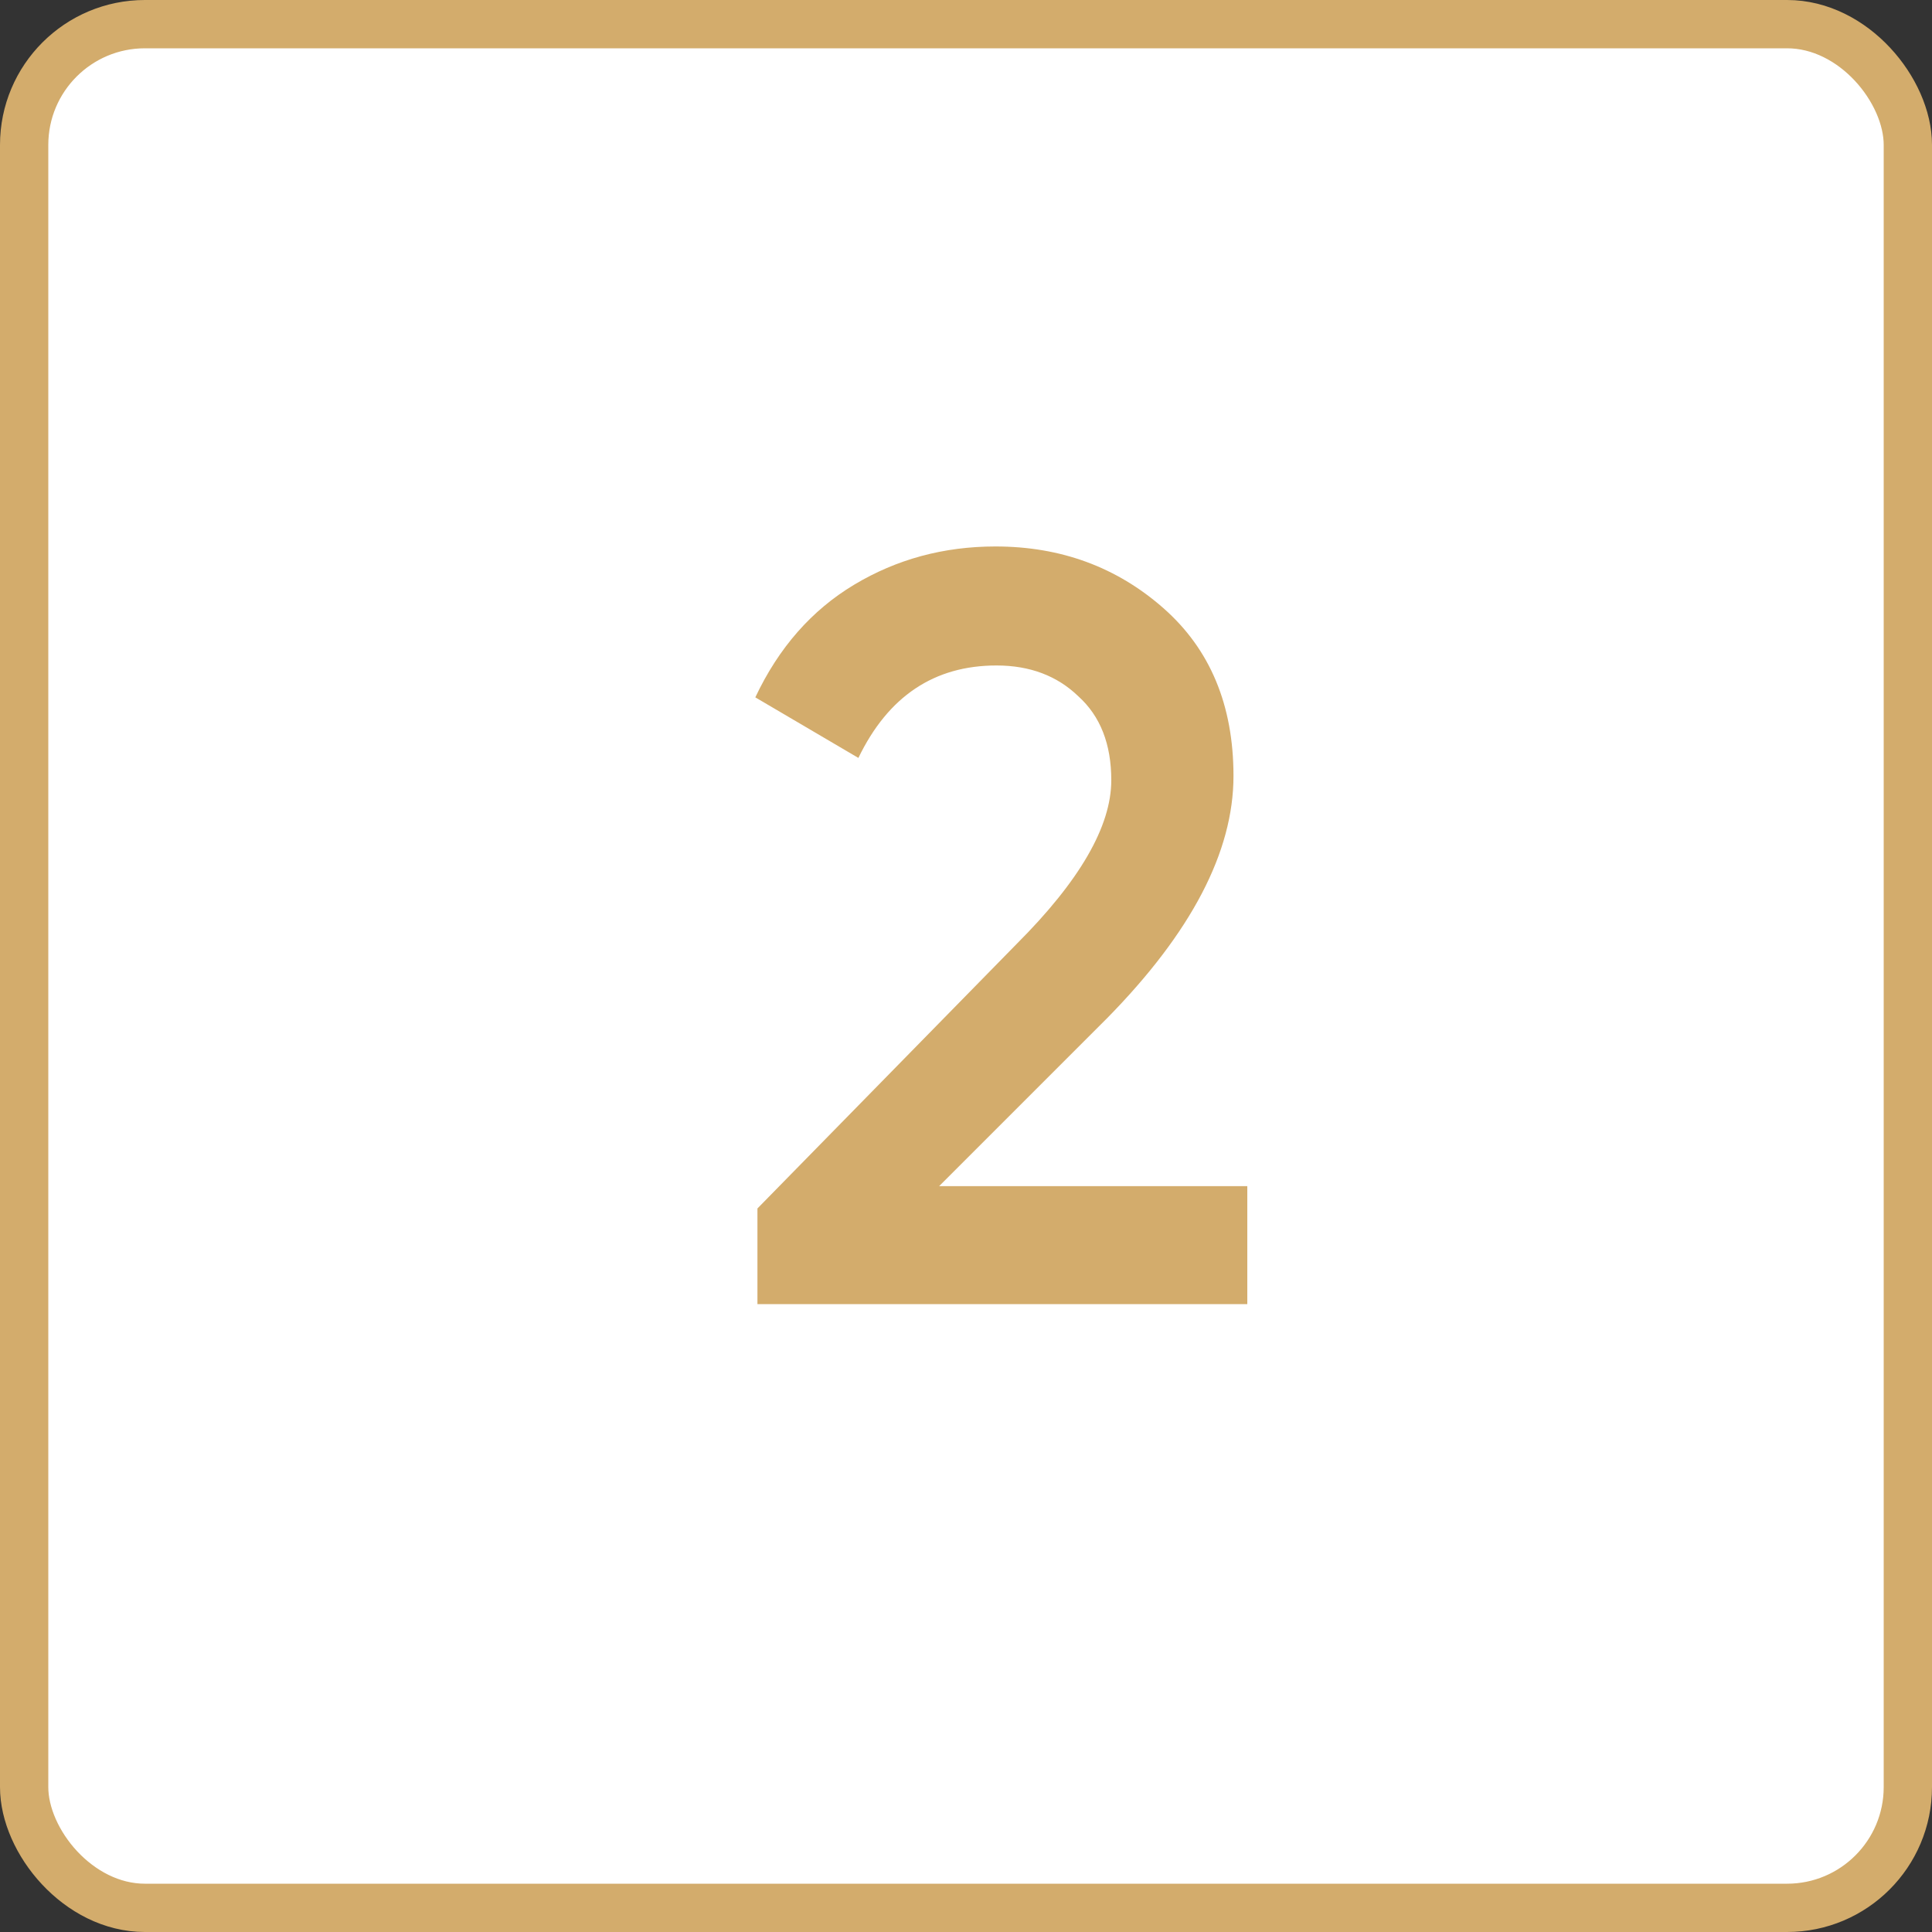
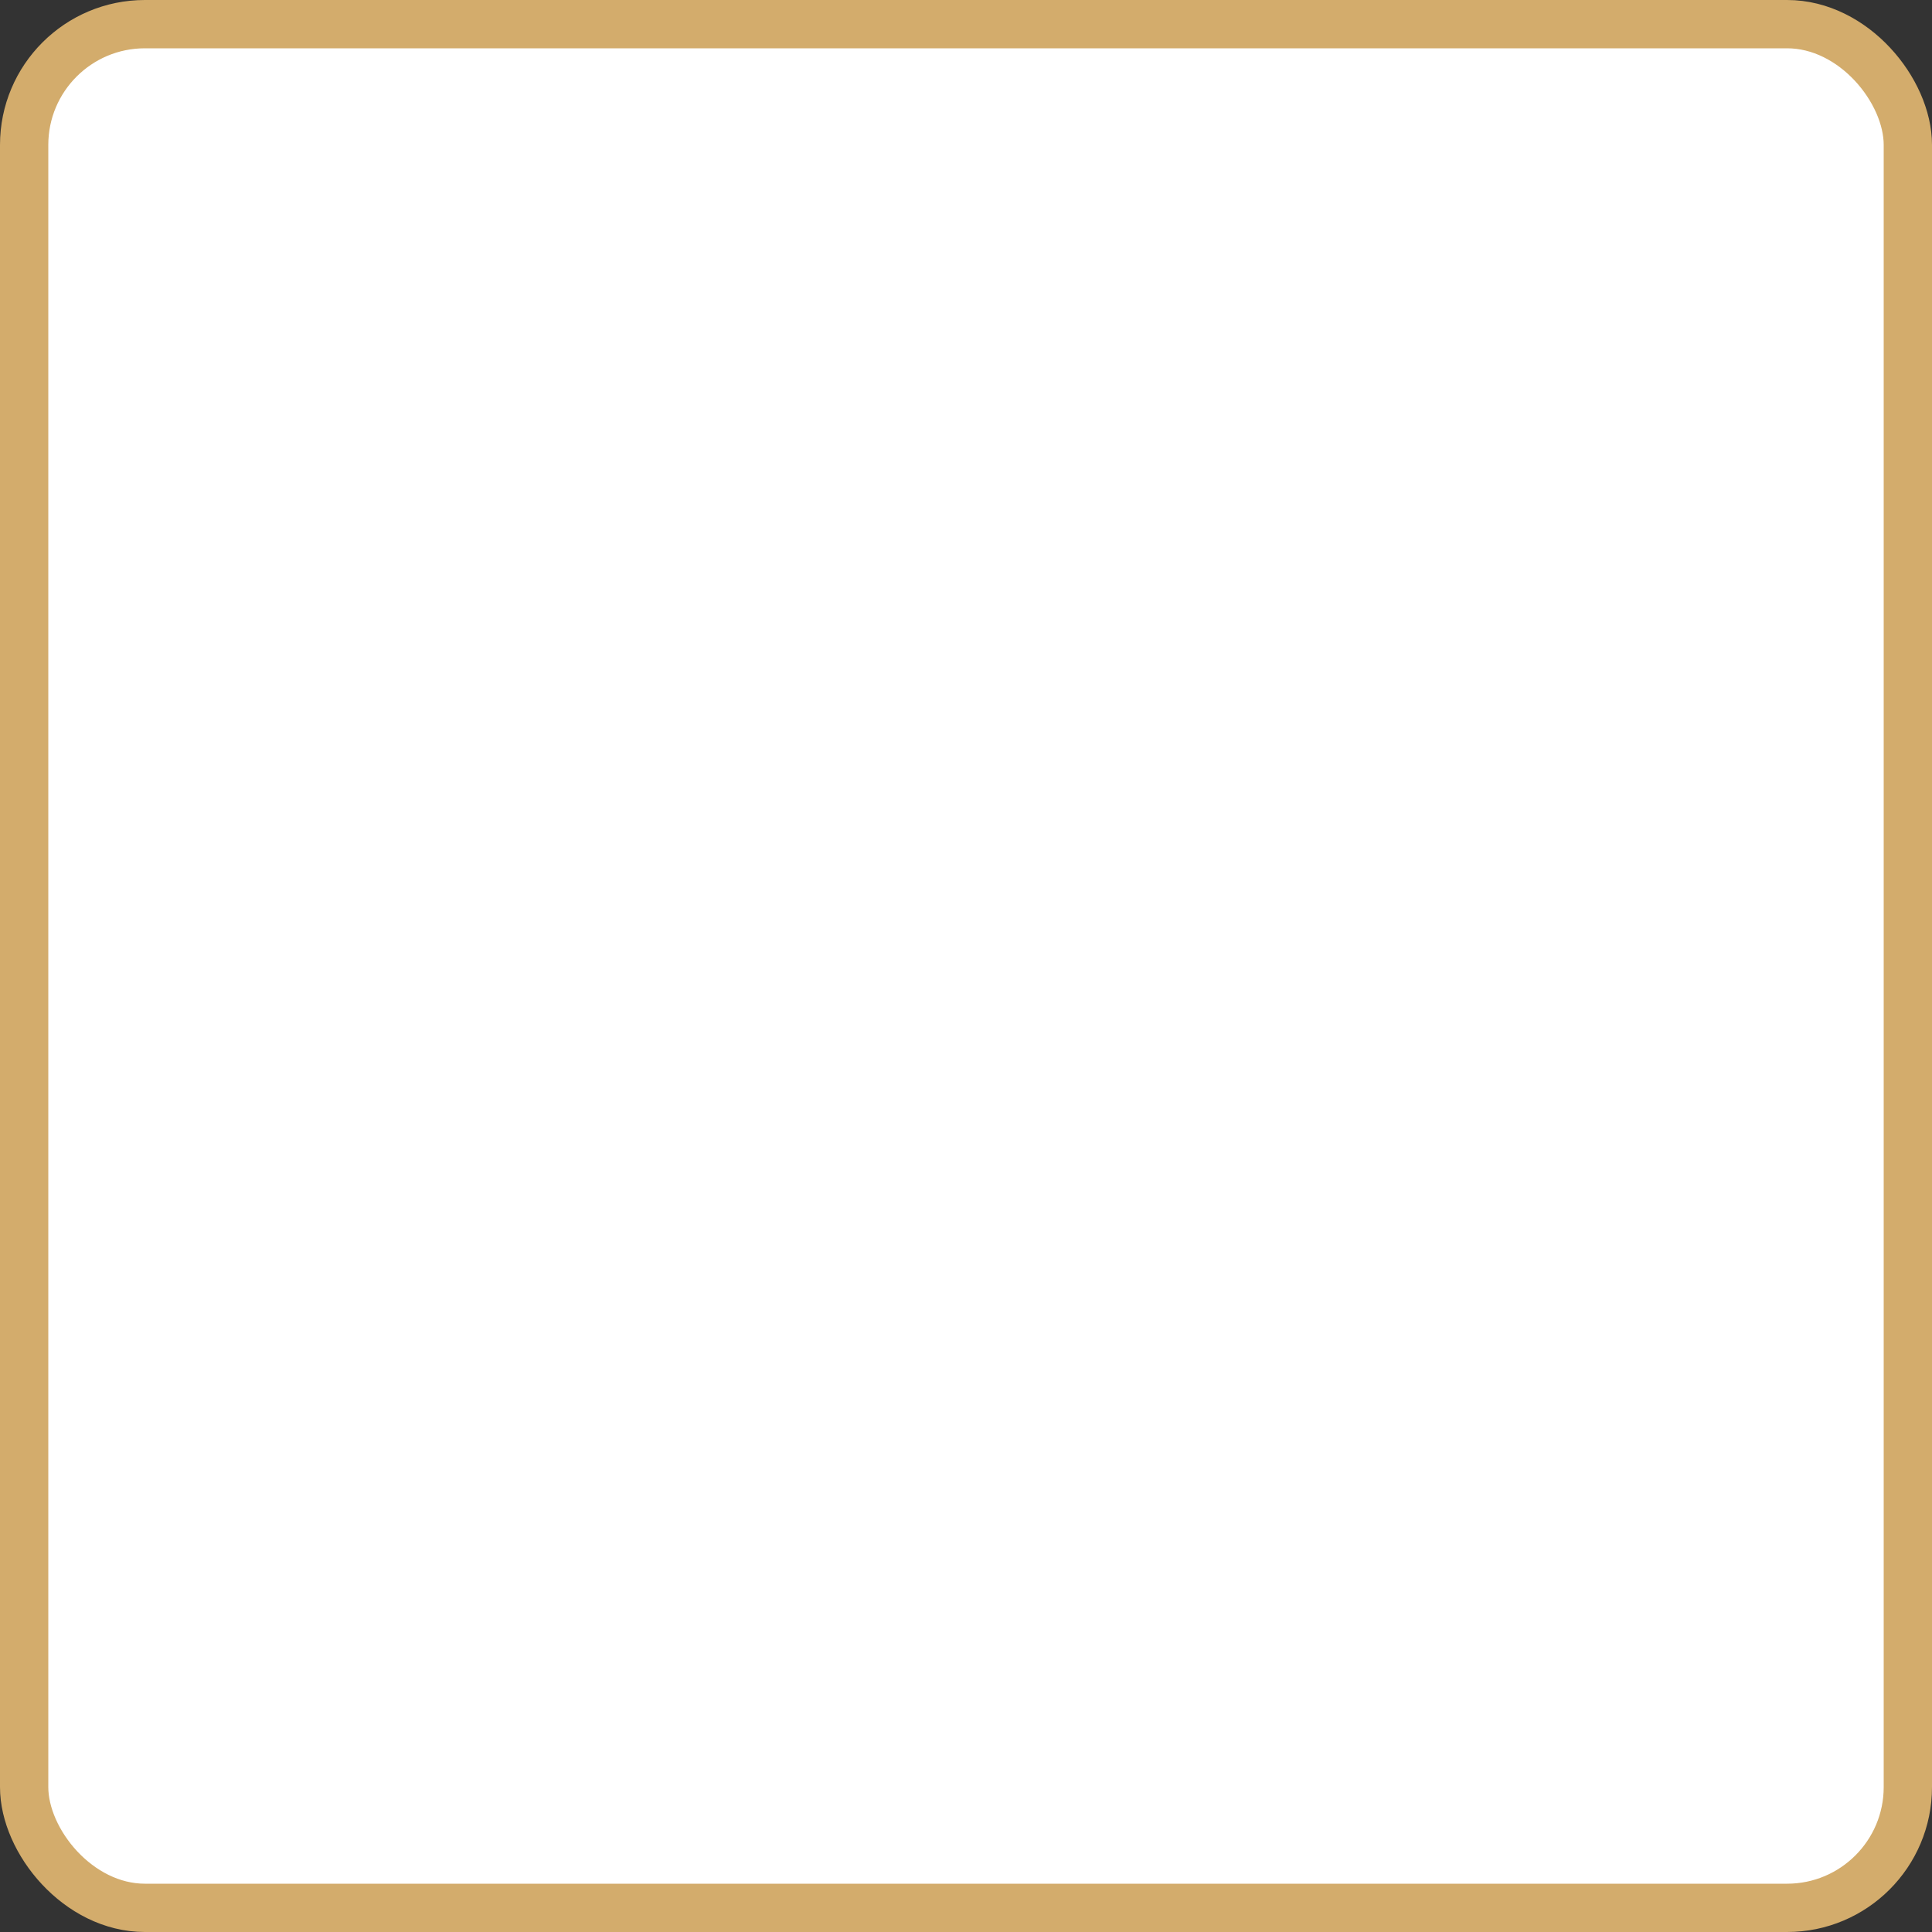
<svg xmlns="http://www.w3.org/2000/svg" width="40" height="40" viewBox="0 0 40 40" fill="none">
  <rect x="0" y="0" width="40" height="40" fill="#333333" stroke="none" />
  <rect x="0.5" y="0.5" width="39" height="39" rx="2.5" fill="white" stroke="#D3AC6C" />
-   <path d="M15.682 27V25.02L21.05 19.542C22.355 18.237 23.008 17.107 23.008 16.154C23.008 15.406 22.781 14.827 22.326 14.416C21.886 13.991 21.321 13.778 20.632 13.778C19.341 13.778 18.388 14.416 17.772 15.692L15.638 14.438C16.122 13.411 16.804 12.634 17.684 12.106C18.564 11.578 19.539 11.314 20.61 11.314C21.959 11.314 23.118 11.739 24.086 12.59C25.054 13.441 25.538 14.599 25.538 16.066C25.538 17.635 24.665 19.307 22.92 21.082L19.444 24.558H25.824V27H15.682Z" fill="#D3AC6C" />
</svg>